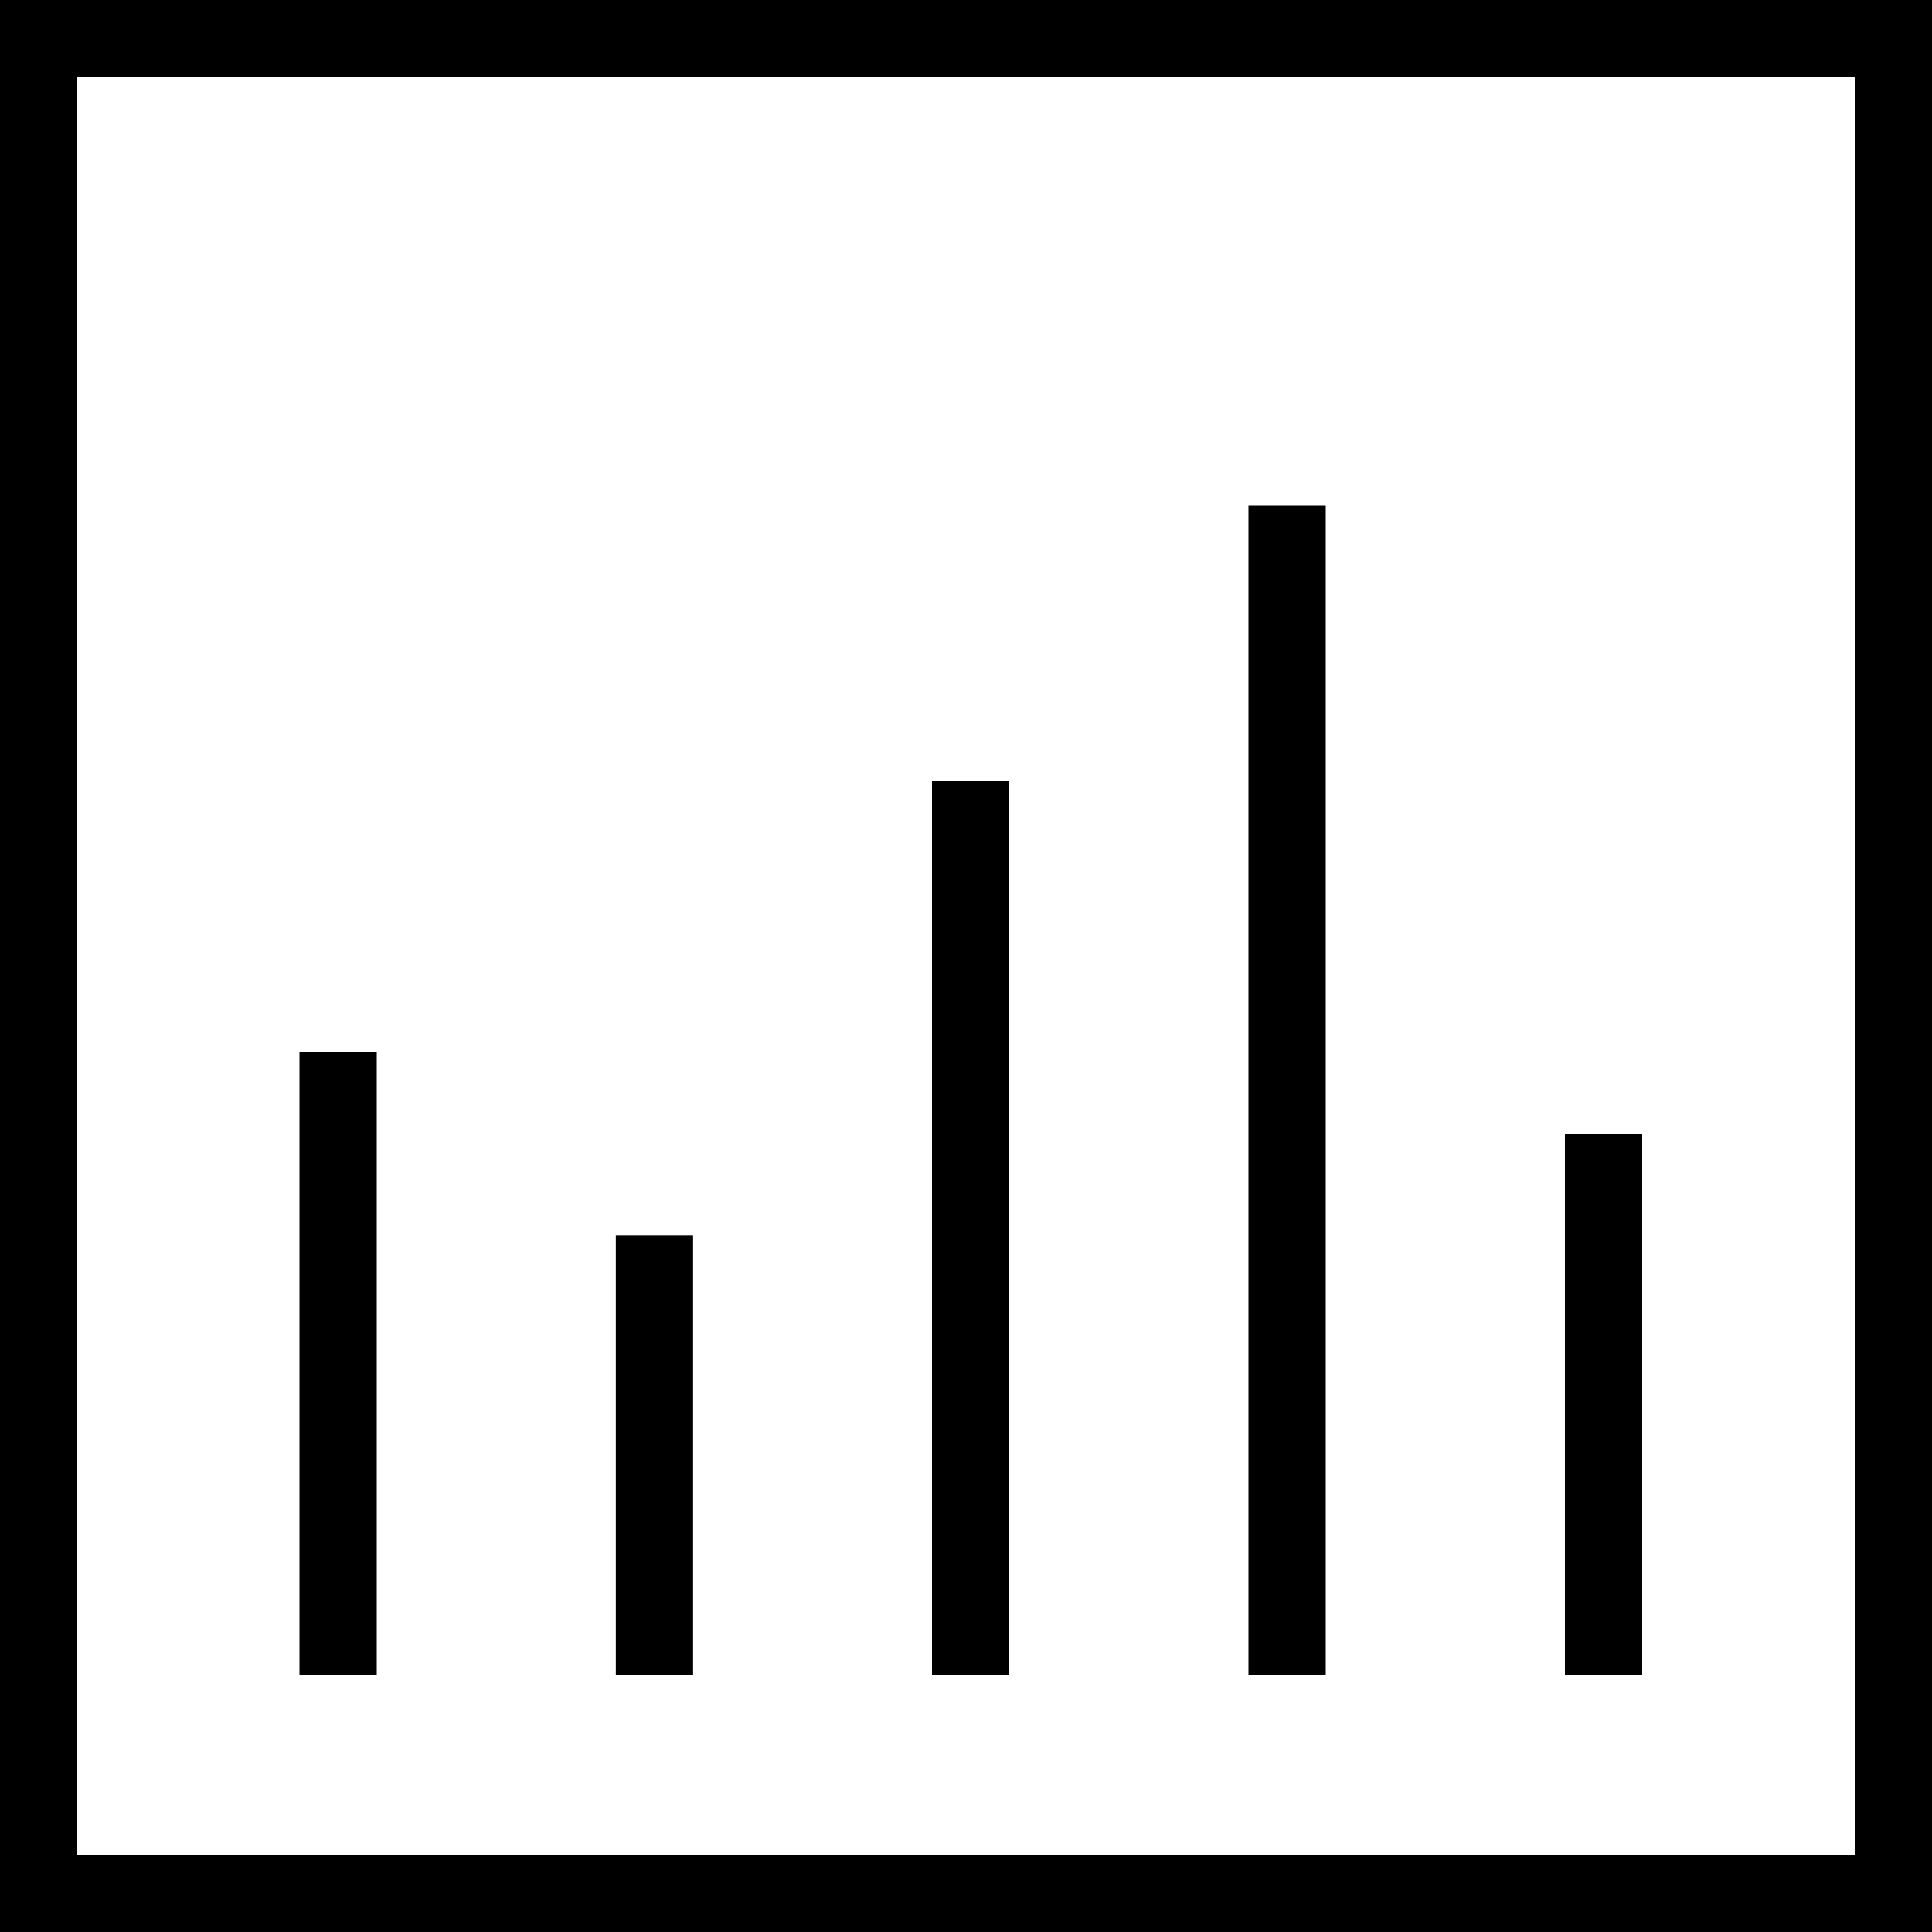
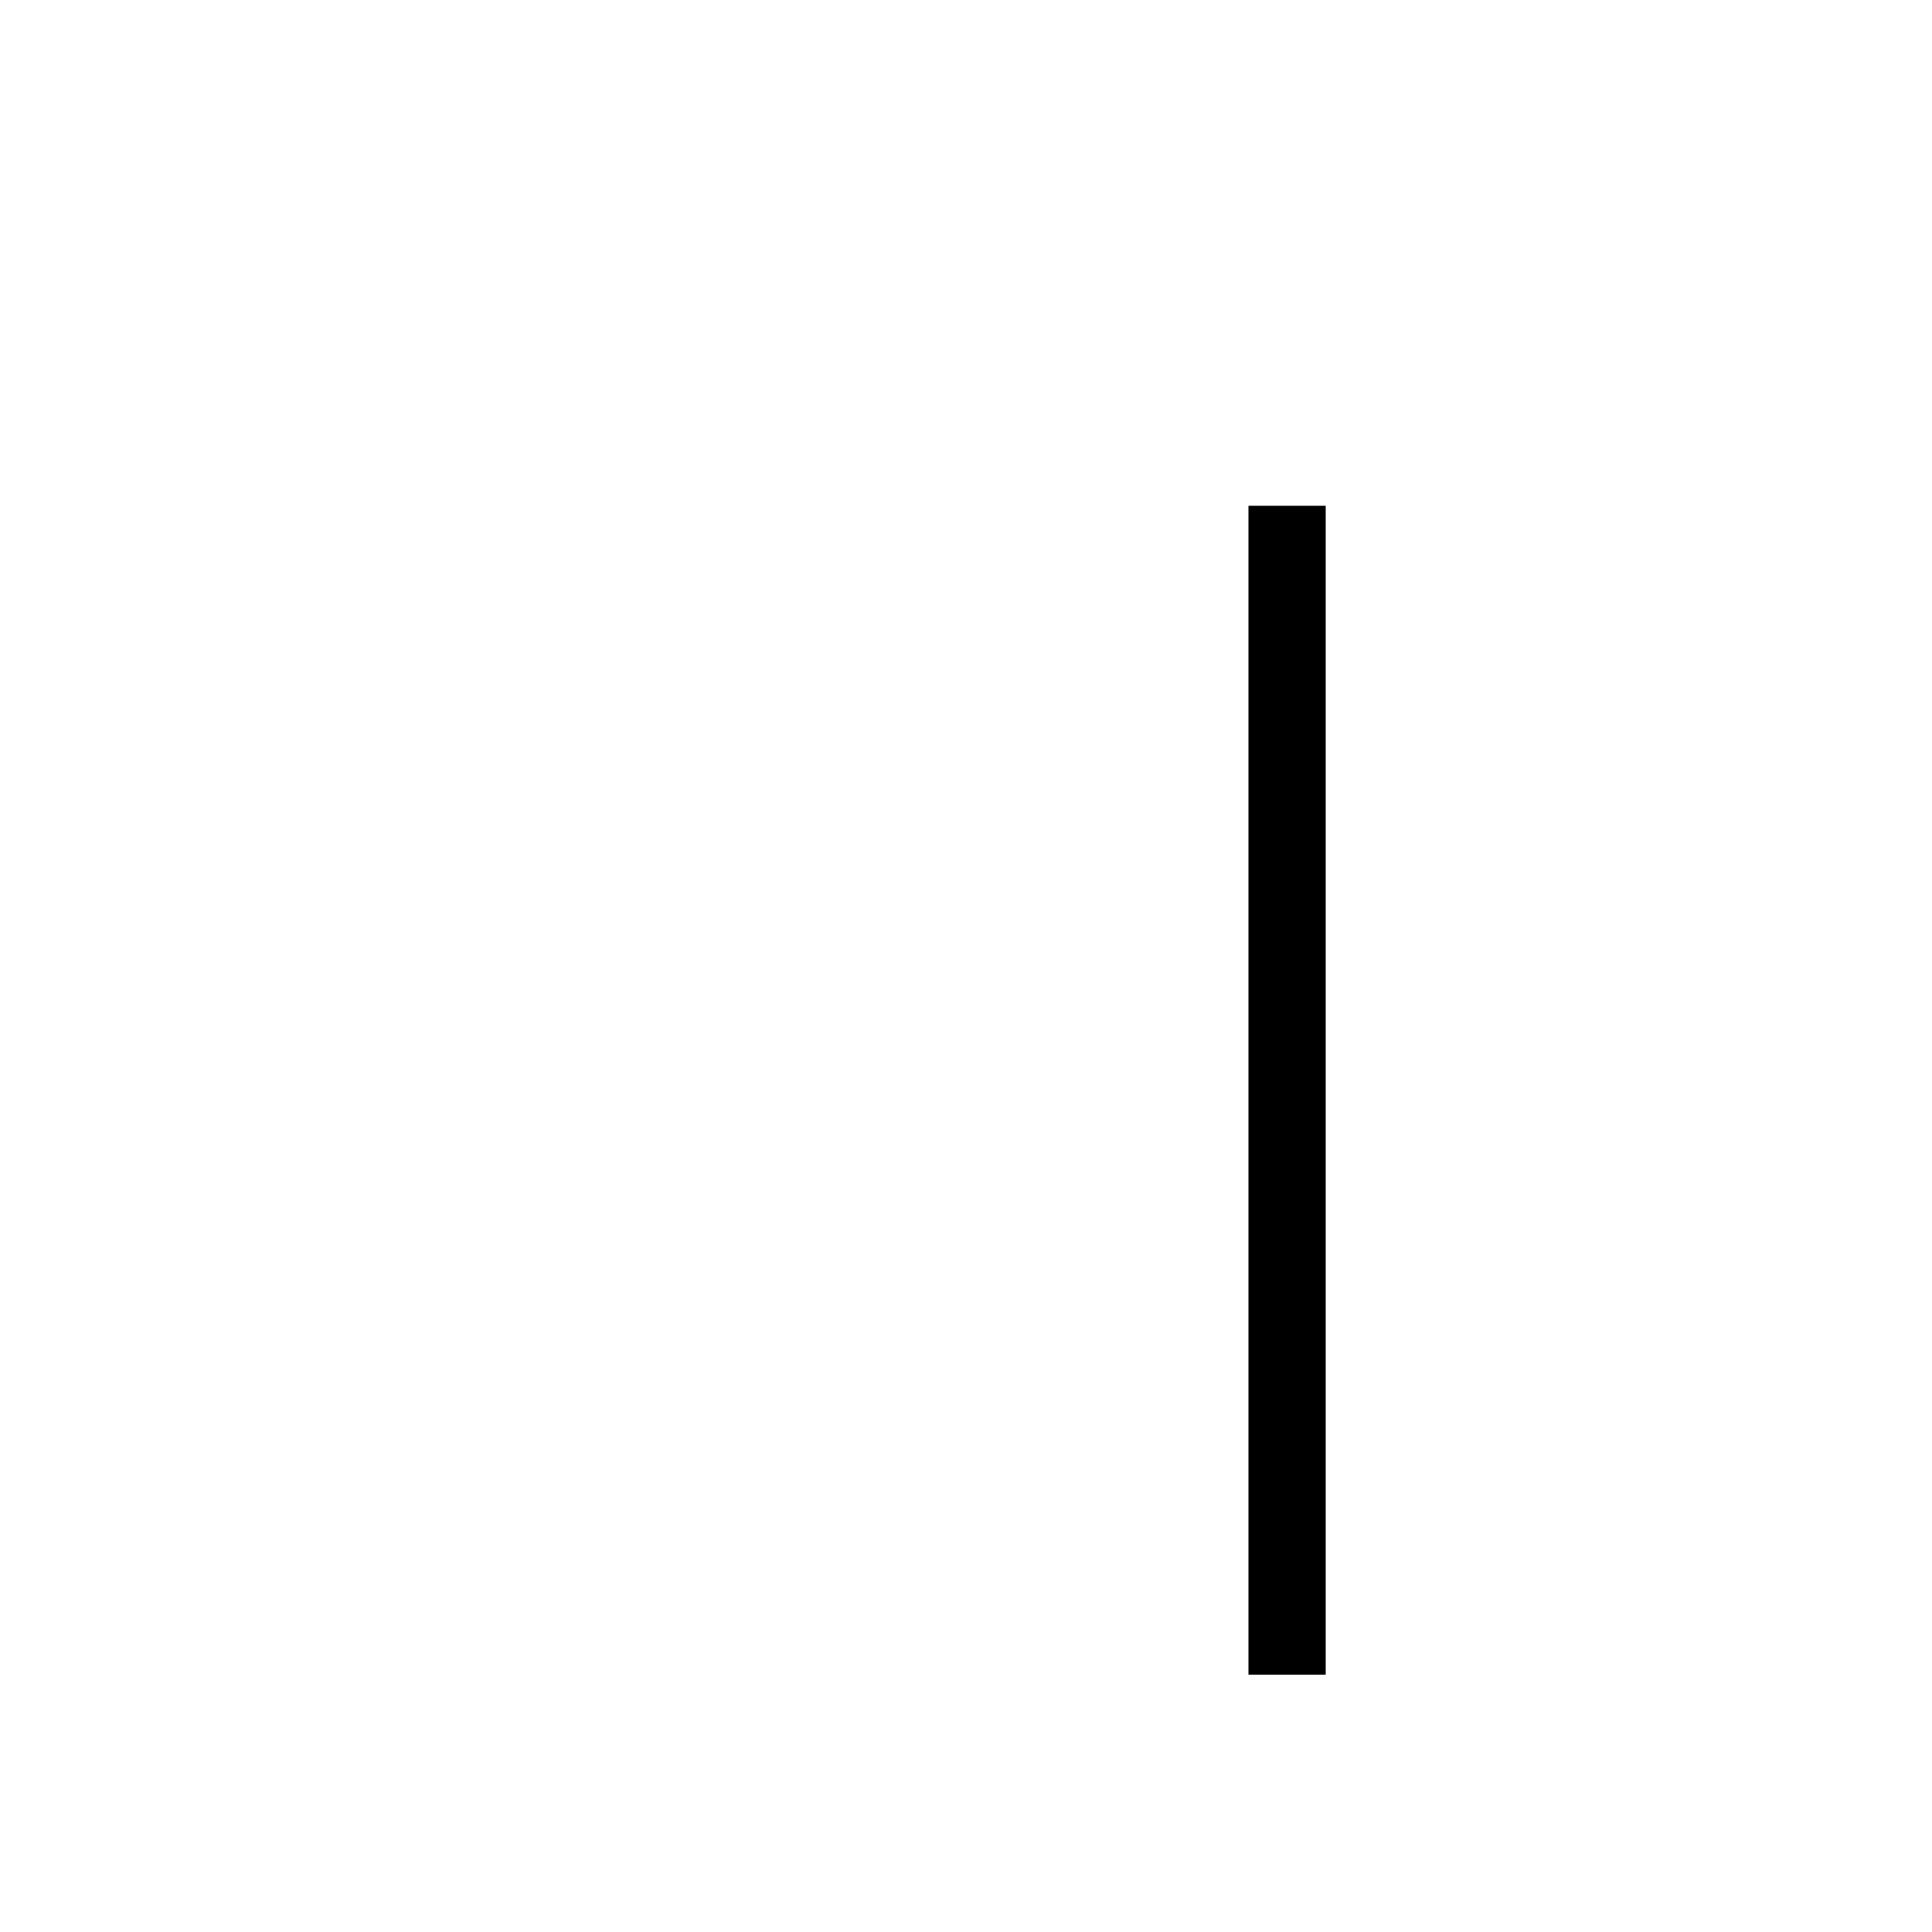
<svg xmlns="http://www.w3.org/2000/svg" fill="#000000" version="1.1" id="Layer_1" viewBox="0 0 492.313 492.313" xml:space="preserve">
  <g>
    <g>
-       <path d="M0,0.002V492.31h492.313V0.002H0z M472.62,472.618H19.692V19.695H472.62V472.618z" />
-     </g>
+       </g>
  </g>
  <g>
    <g>
-       <rect x="398.772" y="288.908" width="19.692" height="137.846" />
-     </g>
+       </g>
  </g>
  <g>
    <g>
      <rect x="318.132" y="128.889" width="19.692" height="297.846" />
    </g>
  </g>
  <g>
    <g>
-       <rect x="237.492" y="199.092" width="19.692" height="227.643" />
-     </g>
+       </g>
  </g>
  <g>
    <g>
-       <rect x="156.921" y="314.754" width="19.692" height="112" />
-     </g>
+       </g>
  </g>
  <g>
    <g>
-       <rect x="76.31" y="268.015" width="19.692" height="158.72" />
-     </g>
+       </g>
  </g>
</svg>